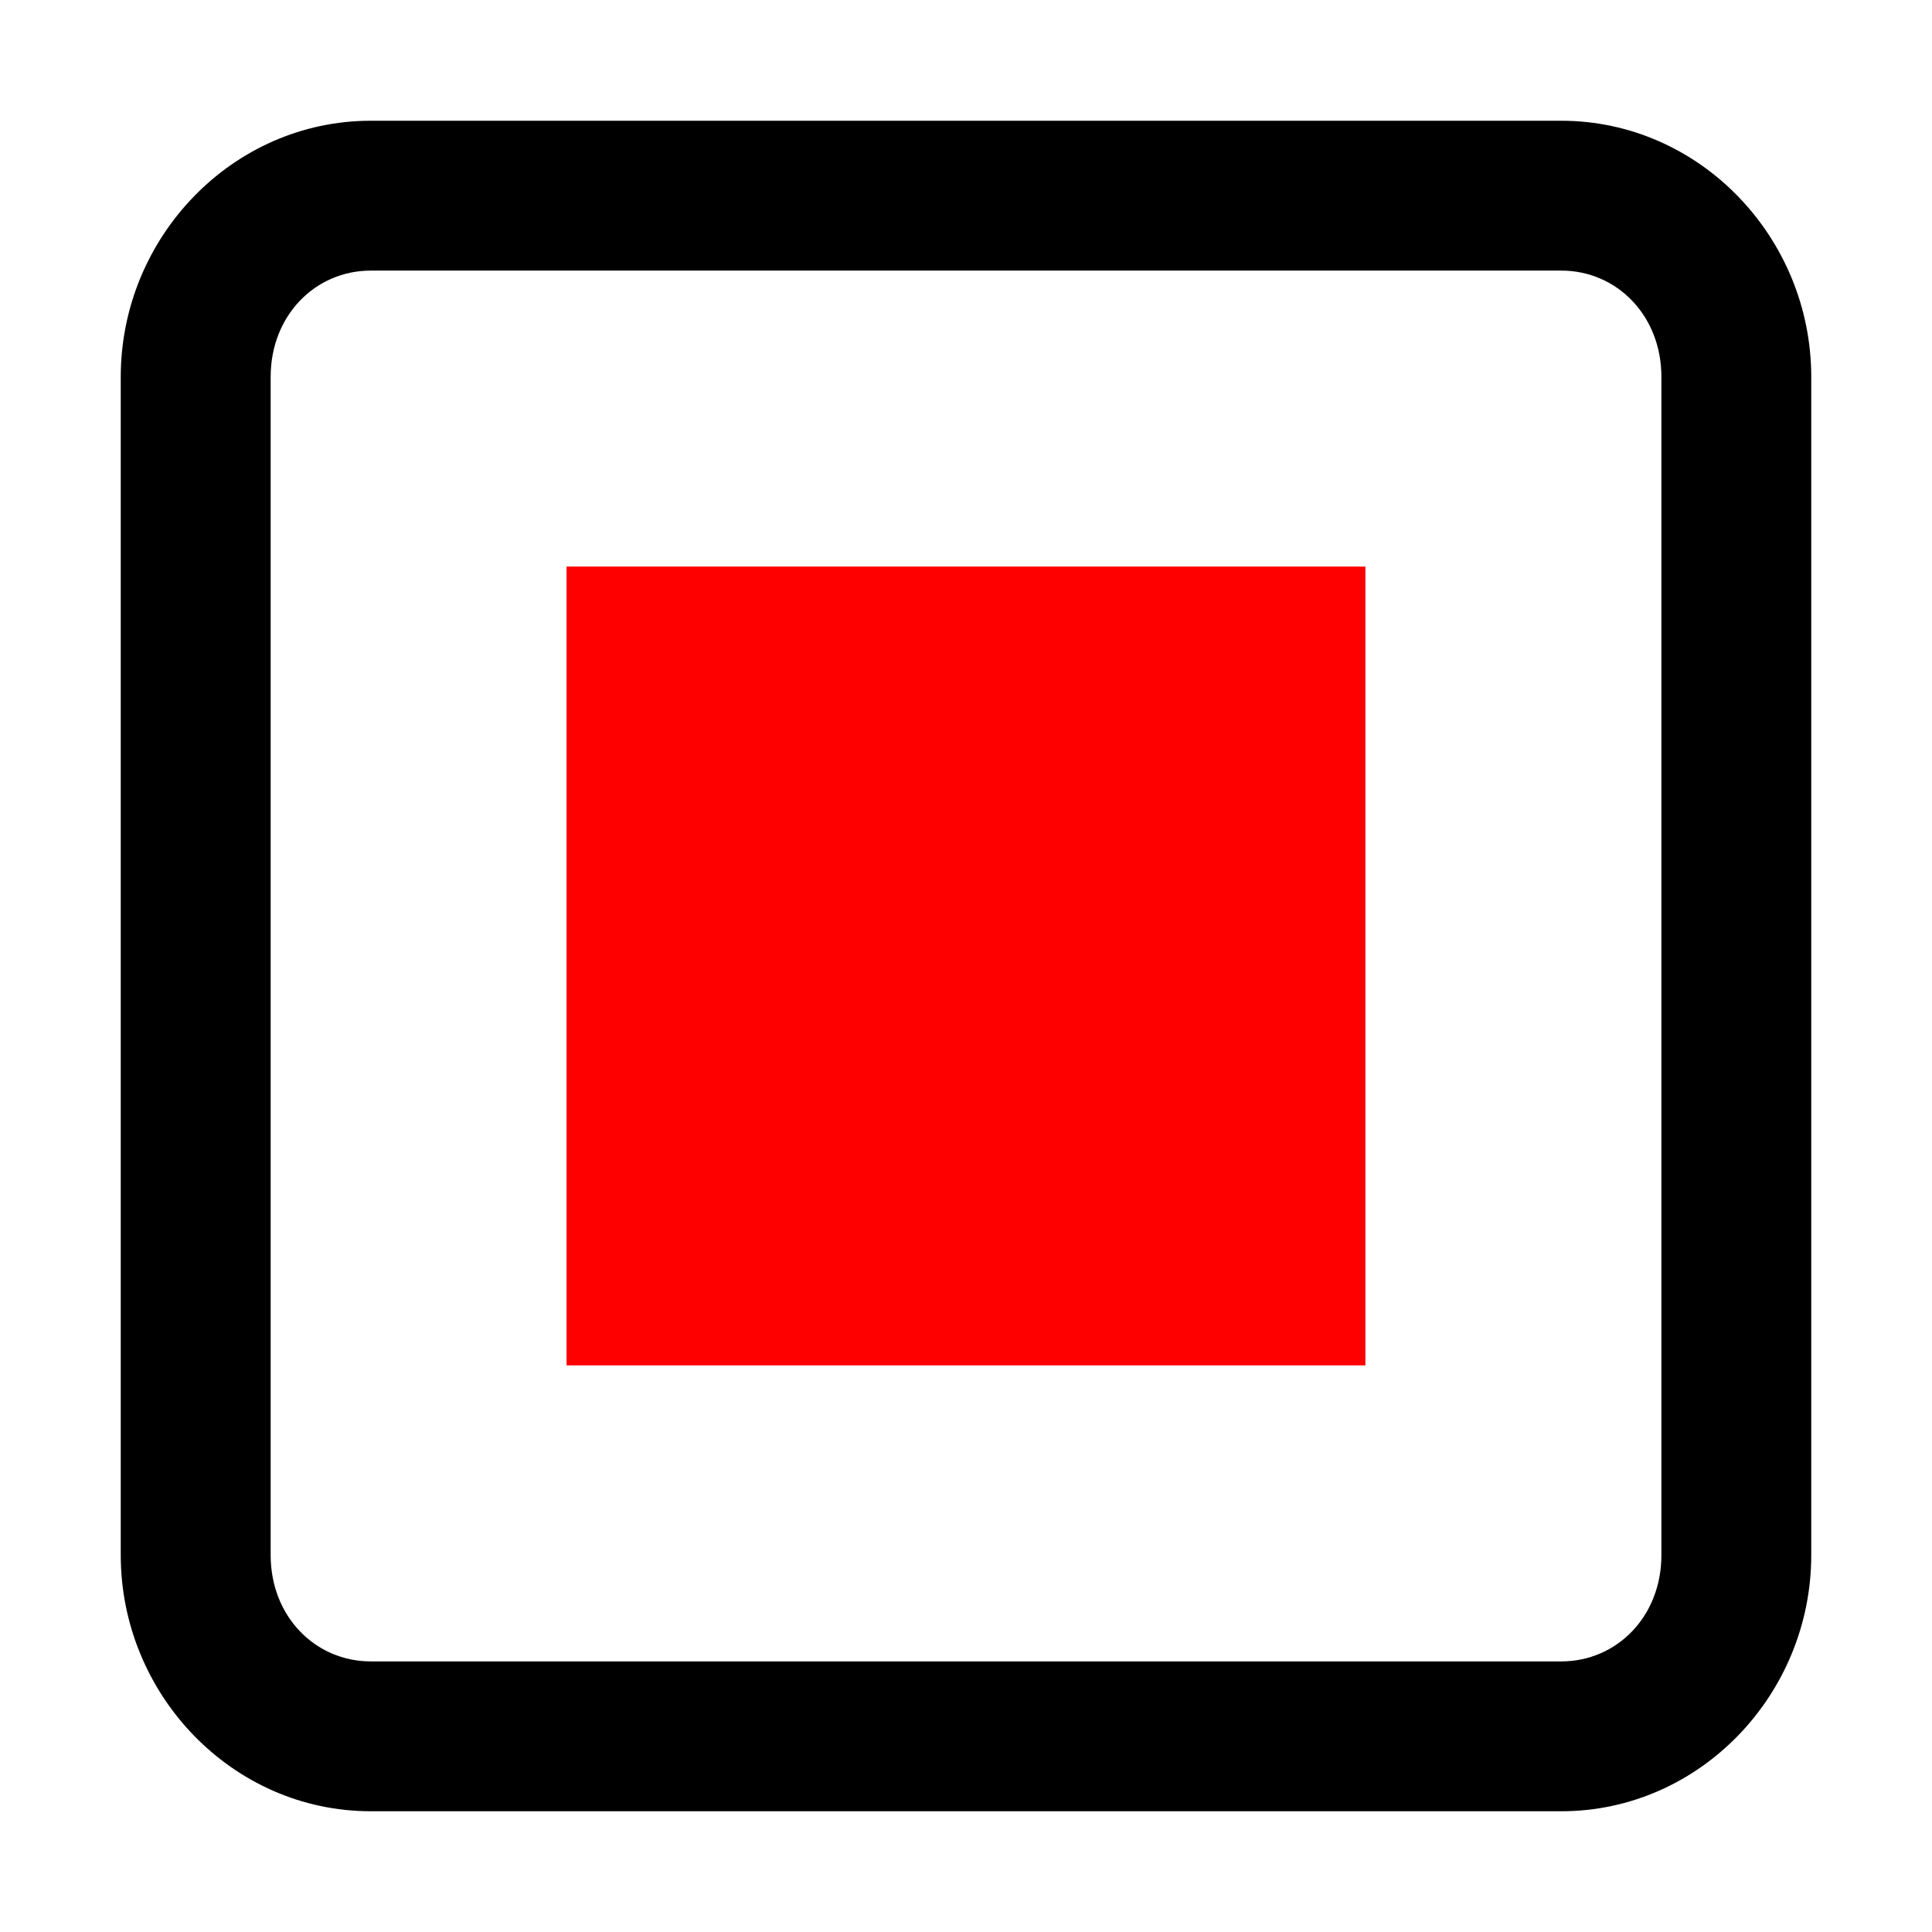
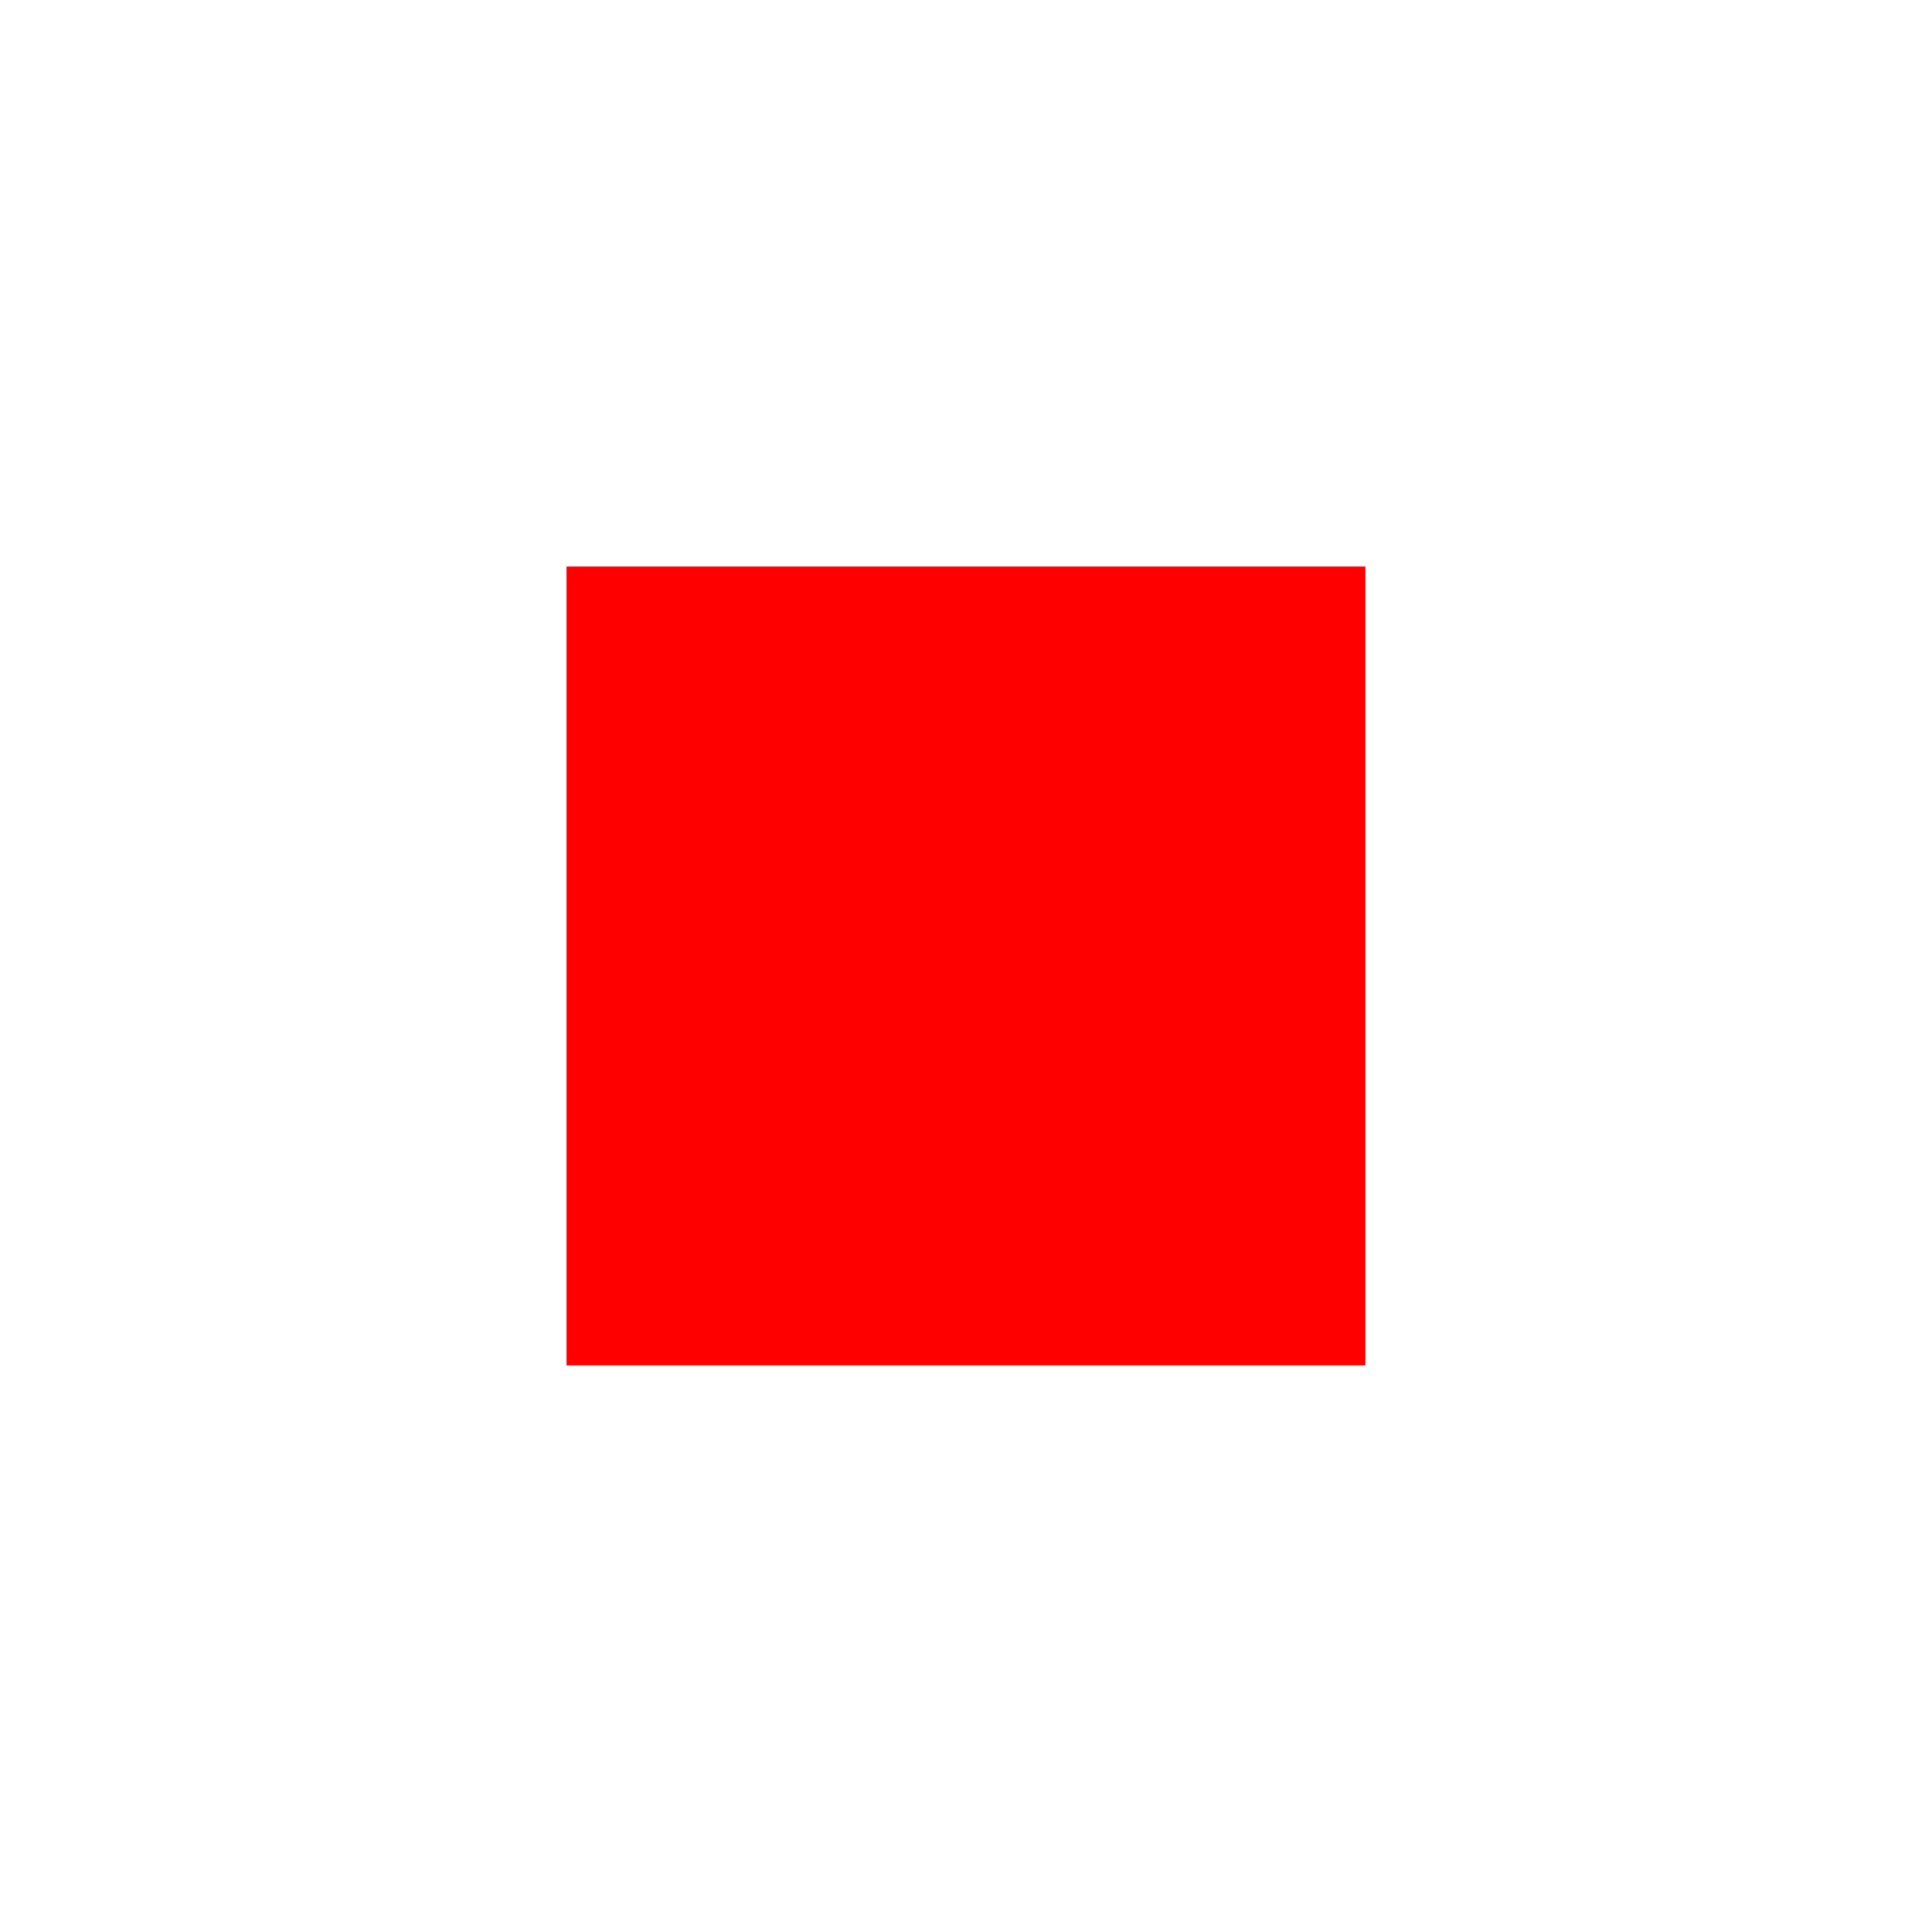
<svg xmlns="http://www.w3.org/2000/svg" xmlns:ns1="http://sodipodi.sourceforge.net/DTD/sodipodi-0.dtd" xmlns:ns2="http://www.inkscape.org/namespaces/inkscape" height="32" width="32" version="1.0" viewBox="0 0 32 32" id="svg4" ns1:docname="meeting-ended.svg" ns2:version="0.92.5 (2060ec1f9f, 2020-04-08)" ns2:export-filename="/home/klaus/Repos/cloud_bbb/img/actions/meeting-started.png" ns2:export-xdpi="96" ns2:export-ydpi="96">
  <defs id="defs8" />
  <ns1:namedview pagecolor="#ffffff" bordercolor="#666666" borderopacity="1" objecttolerance="10" gridtolerance="10" guidetolerance="10" ns2:pageopacity="0" ns2:pageshadow="2" ns2:window-width="1479" ns2:window-height="997" id="namedview6" showgrid="false" ns2:zoom="10.429825" ns2:cx="-15.100081" ns2:cy="6.1114182" ns2:window-x="1889" ns2:window-y="504" ns2:window-maximized="0" ns2:current-layer="svg4" />
-   <path style="color:#000000;font-style:normal;font-variant:normal;font-weight:normal;font-stretch:normal;font-size:medium;line-height:normal;font-family:sans-serif;font-variant-ligatures:normal;font-variant-position:normal;font-variant-caps:normal;font-variant-numeric:normal;font-variant-alternates:normal;font-feature-settings:normal;text-indent:0;text-align:start;text-decoration:none;text-decoration-line:none;text-decoration-style:solid;text-decoration-color:#000000;letter-spacing:normal;word-spacing:normal;text-transform:none;writing-mode:lr-tb;direction:ltr;text-orientation:mixed;dominant-baseline:auto;baseline-shift:baseline;text-anchor:start;white-space:normal;shape-padding:0;clip-rule:nonzero;display:inline;overflow:visible;visibility:visible;opacity:1;isolation:auto;mix-blend-mode:normal;color-interpolation:sRGB;color-interpolation-filters:linearRGB;solid-color:#000000;solid-opacity:1;vector-effect:none;fill:#000000;fill-opacity:1;fill-rule:nonzero;stroke:none;stroke-width:2.482;stroke-linecap:round;stroke-linejoin:miter;stroke-miterlimit:4;stroke-dasharray:none;stroke-dashoffset:0;stroke-opacity:1;paint-order:markers stroke fill;color-rendering:auto;image-rendering:auto;shape-rendering:auto;text-rendering:auto;enable-background:accumulate" d="M 6.141,2 C 3.845,2 2,3.936 2,6.242 V 25.758 C 2,28.064 3.845,30 6.141,30 h 19.719 C 28.155,30 30,28.064 30,25.758 V 6.242 C 30,3.936 28.155,2 25.859,2 Z m 0,2.482 h 19.719 c 0.917,0 1.658,0.742 1.658,1.76 V 25.758 c 0,1.018 -0.741,1.76 -1.658,1.76 H 6.141 c -0.917,0 -1.658,-0.742 -1.658,-1.76 V 6.242 c 0,-1.018 0.741,-1.76 1.658,-1.76 z" id="rect817" ns2:connector-curvature="0" />
  <rect style="opacity:1;fill:#ff0000;fill-opacity:1;fill-rule:nonzero;stroke:none;stroke-width:0.705;stroke-linecap:round;stroke-linejoin:miter;stroke-miterlimit:4;stroke-dasharray:none;stroke-dashoffset:0;stroke-opacity:1;paint-order:stroke fill markers" id="rect820" width="13.231" height="13.231" x="9.384" y="9.384" rx="0" ry="0" />
</svg>